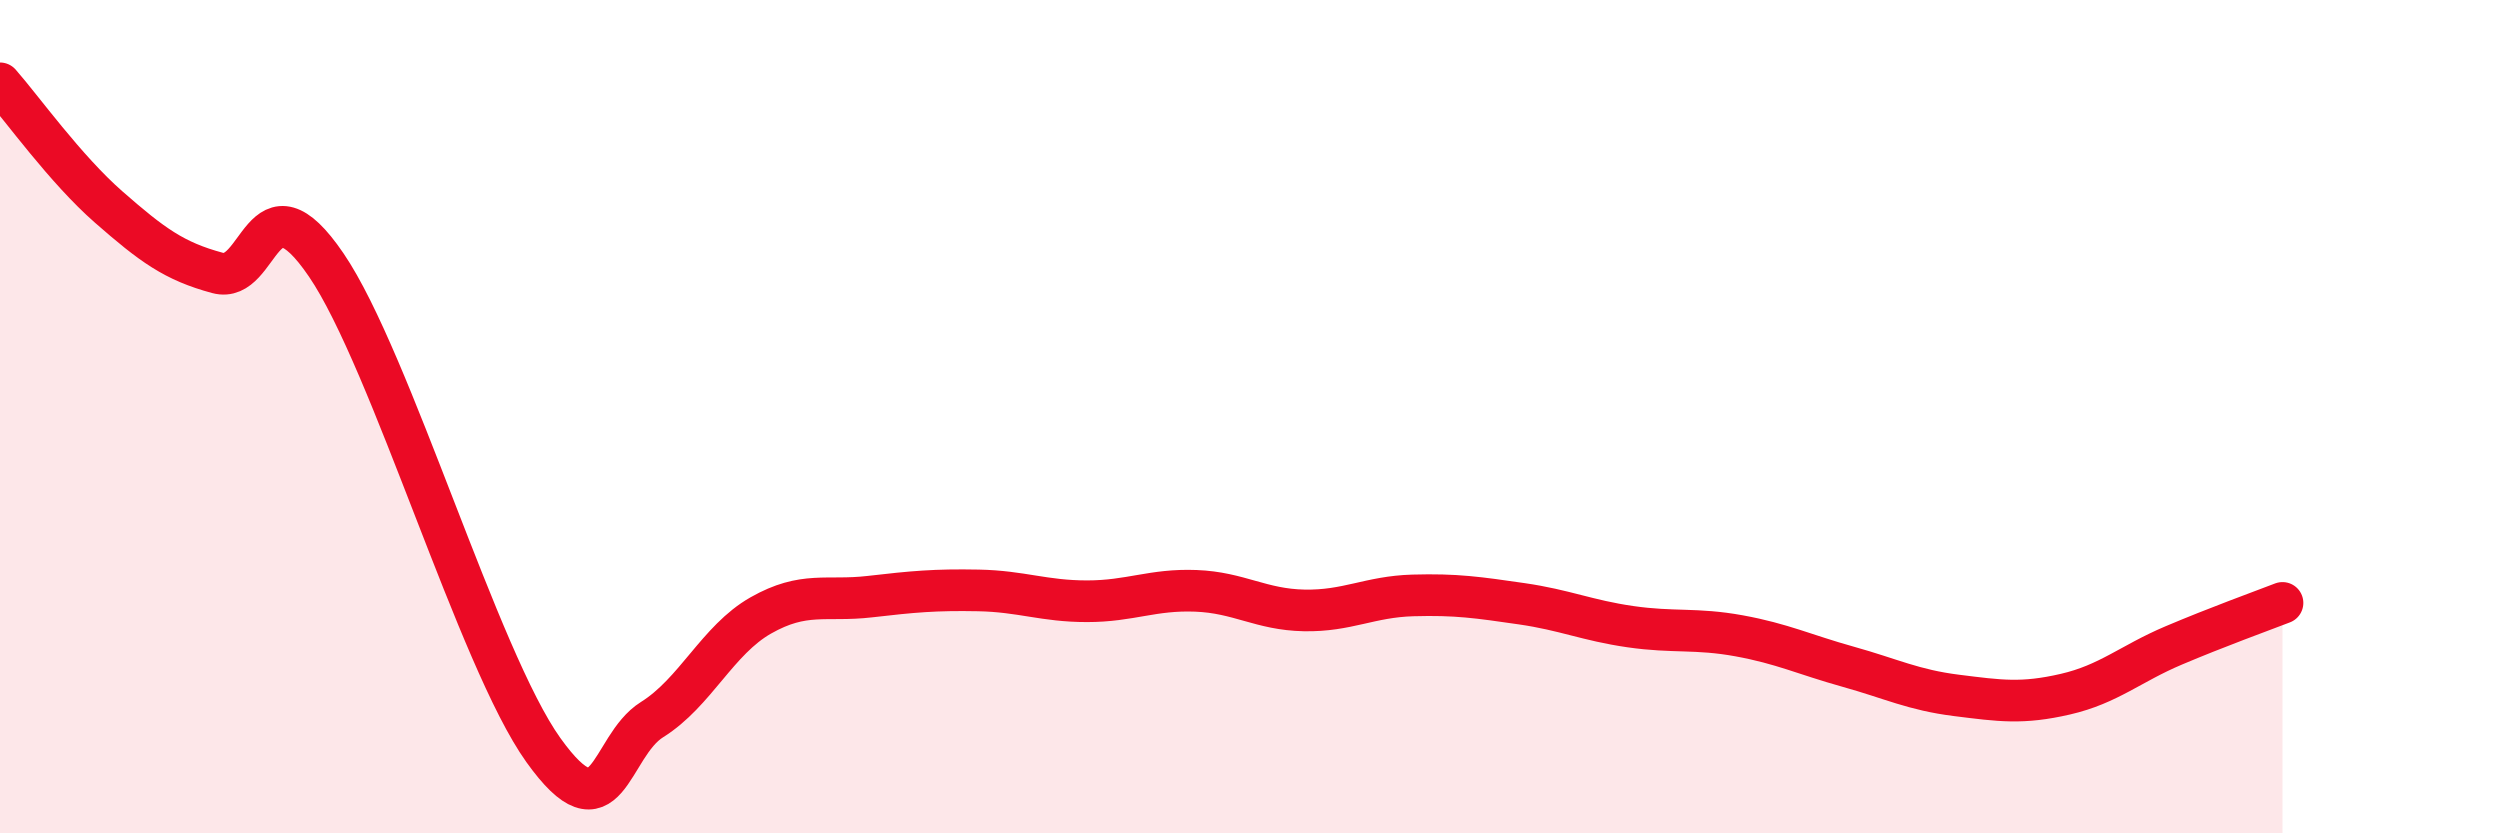
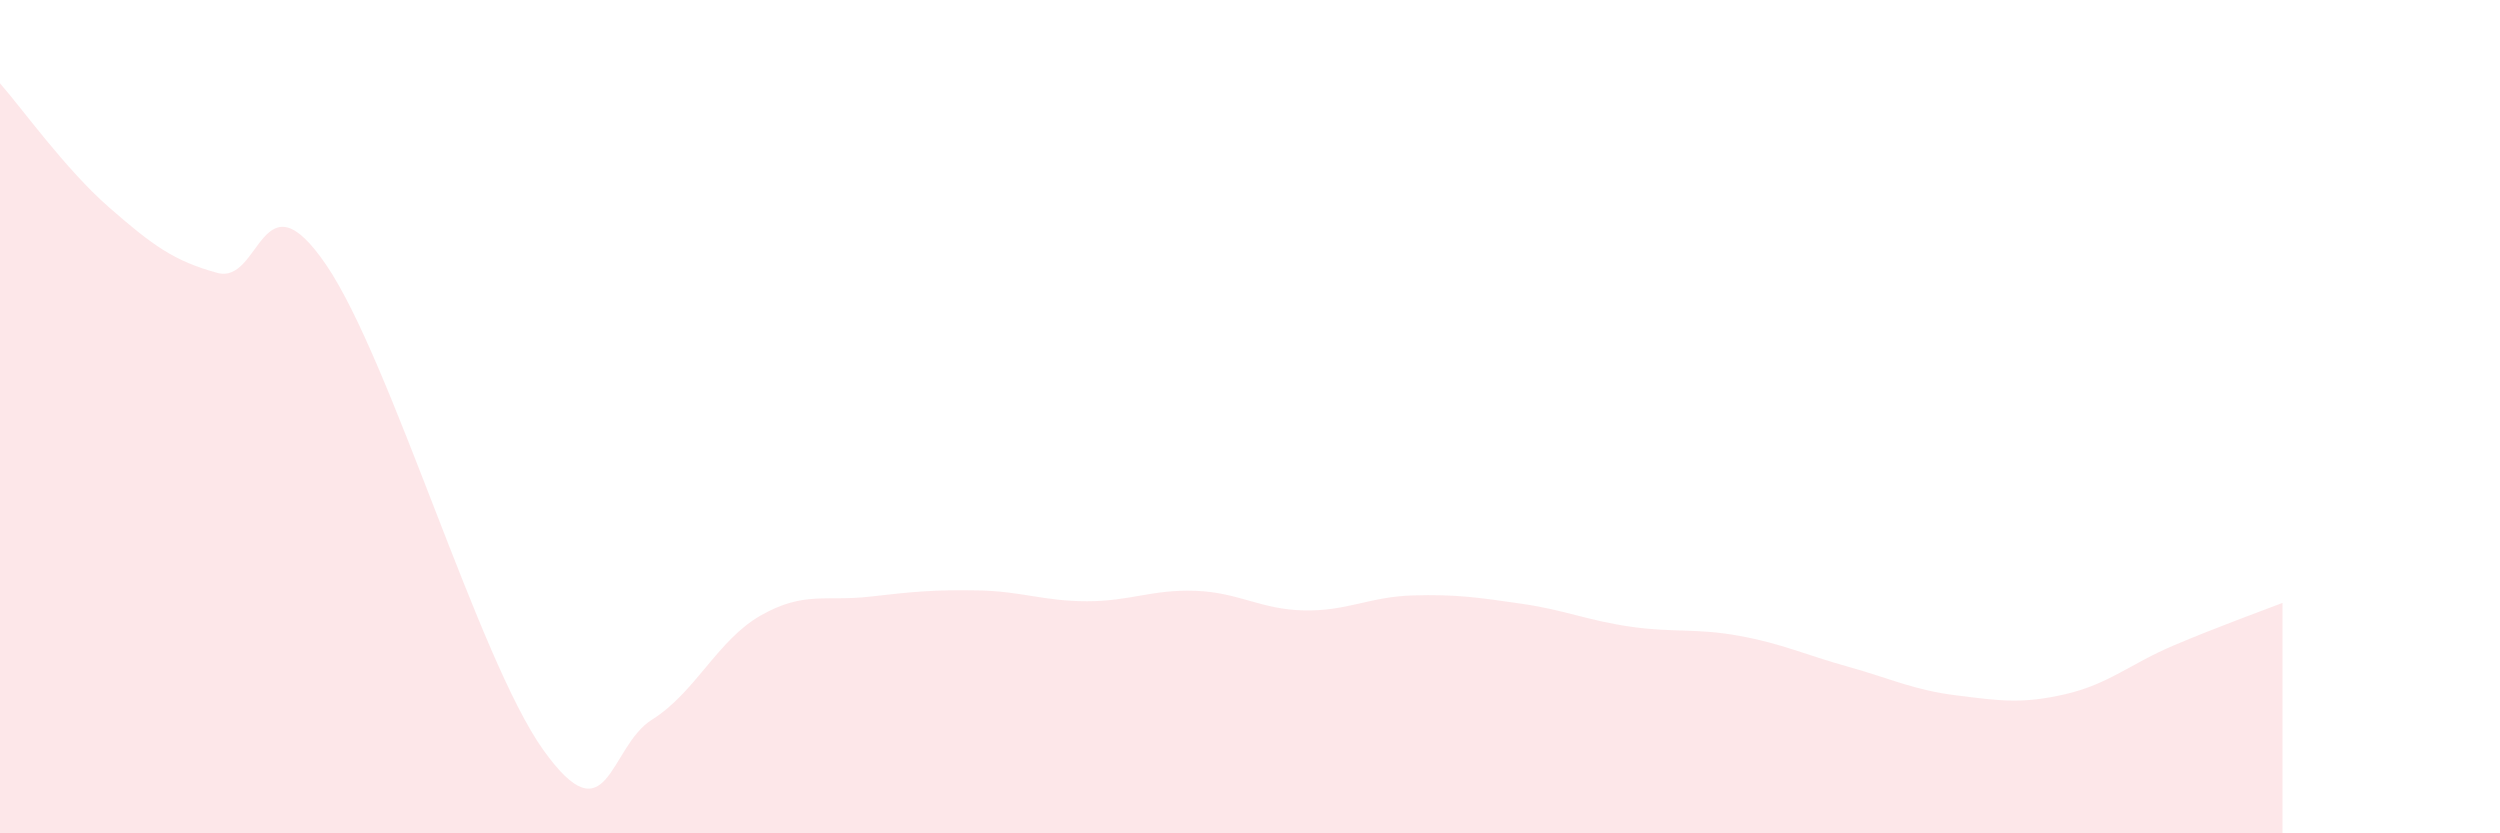
<svg xmlns="http://www.w3.org/2000/svg" width="60" height="20" viewBox="0 0 60 20">
  <path d="M 0,2 C 0.52,2.59 1.57,4.06 2.61,4.97 C 3.65,5.88 4.18,6.27 5.22,6.55 C 6.26,6.83 6.27,4.07 7.83,6.36 C 9.39,8.65 11.48,15.82 13.04,18 C 14.6,20.18 14.61,17.92 15.65,17.27 C 16.69,16.62 17.22,15.36 18.26,14.77 C 19.3,14.18 19.83,14.44 20.87,14.32 C 21.91,14.2 22.44,14.15 23.48,14.17 C 24.52,14.19 25.05,14.43 26.09,14.43 C 27.13,14.43 27.66,14.14 28.7,14.18 C 29.74,14.22 30.26,14.63 31.3,14.65 C 32.34,14.67 32.87,14.32 33.91,14.29 C 34.95,14.26 35.48,14.34 36.52,14.49 C 37.56,14.64 38.09,14.89 39.13,15.04 C 40.17,15.19 40.7,15.07 41.74,15.26 C 42.78,15.45 43.31,15.71 44.35,16 C 45.39,16.29 45.92,16.56 46.96,16.69 C 48,16.82 48.53,16.9 49.57,16.66 C 50.61,16.42 51.13,15.93 52.17,15.49 C 53.21,15.05 54.26,14.67 54.78,14.47L54.78 20L0 20Z" fill="#EB0A25" opacity="0.1" stroke-linecap="round" stroke-linejoin="round" />
-   <path d="M 0,2 C 0.52,2.59 1.57,4.06 2.61,4.97 C 3.65,5.88 4.18,6.27 5.22,6.55 C 6.26,6.83 6.27,4.07 7.83,6.36 C 9.39,8.65 11.48,15.82 13.04,18 C 14.6,20.18 14.61,17.92 15.65,17.27 C 16.69,16.62 17.22,15.36 18.26,14.77 C 19.3,14.18 19.83,14.44 20.87,14.32 C 21.91,14.2 22.44,14.15 23.48,14.17 C 24.52,14.19 25.05,14.43 26.09,14.43 C 27.13,14.43 27.66,14.14 28.7,14.18 C 29.74,14.22 30.26,14.63 31.3,14.65 C 32.34,14.67 32.87,14.32 33.91,14.29 C 34.95,14.26 35.48,14.34 36.52,14.49 C 37.56,14.64 38.09,14.89 39.13,15.04 C 40.17,15.19 40.7,15.07 41.74,15.26 C 42.78,15.45 43.31,15.71 44.35,16 C 45.39,16.29 45.92,16.56 46.96,16.69 C 48,16.82 48.53,16.9 49.57,16.66 C 50.61,16.42 51.13,15.93 52.17,15.49 C 53.21,15.05 54.26,14.67 54.78,14.47" stroke="#EB0A25" stroke-width="1" fill="none" stroke-linecap="round" stroke-linejoin="round" />
</svg>